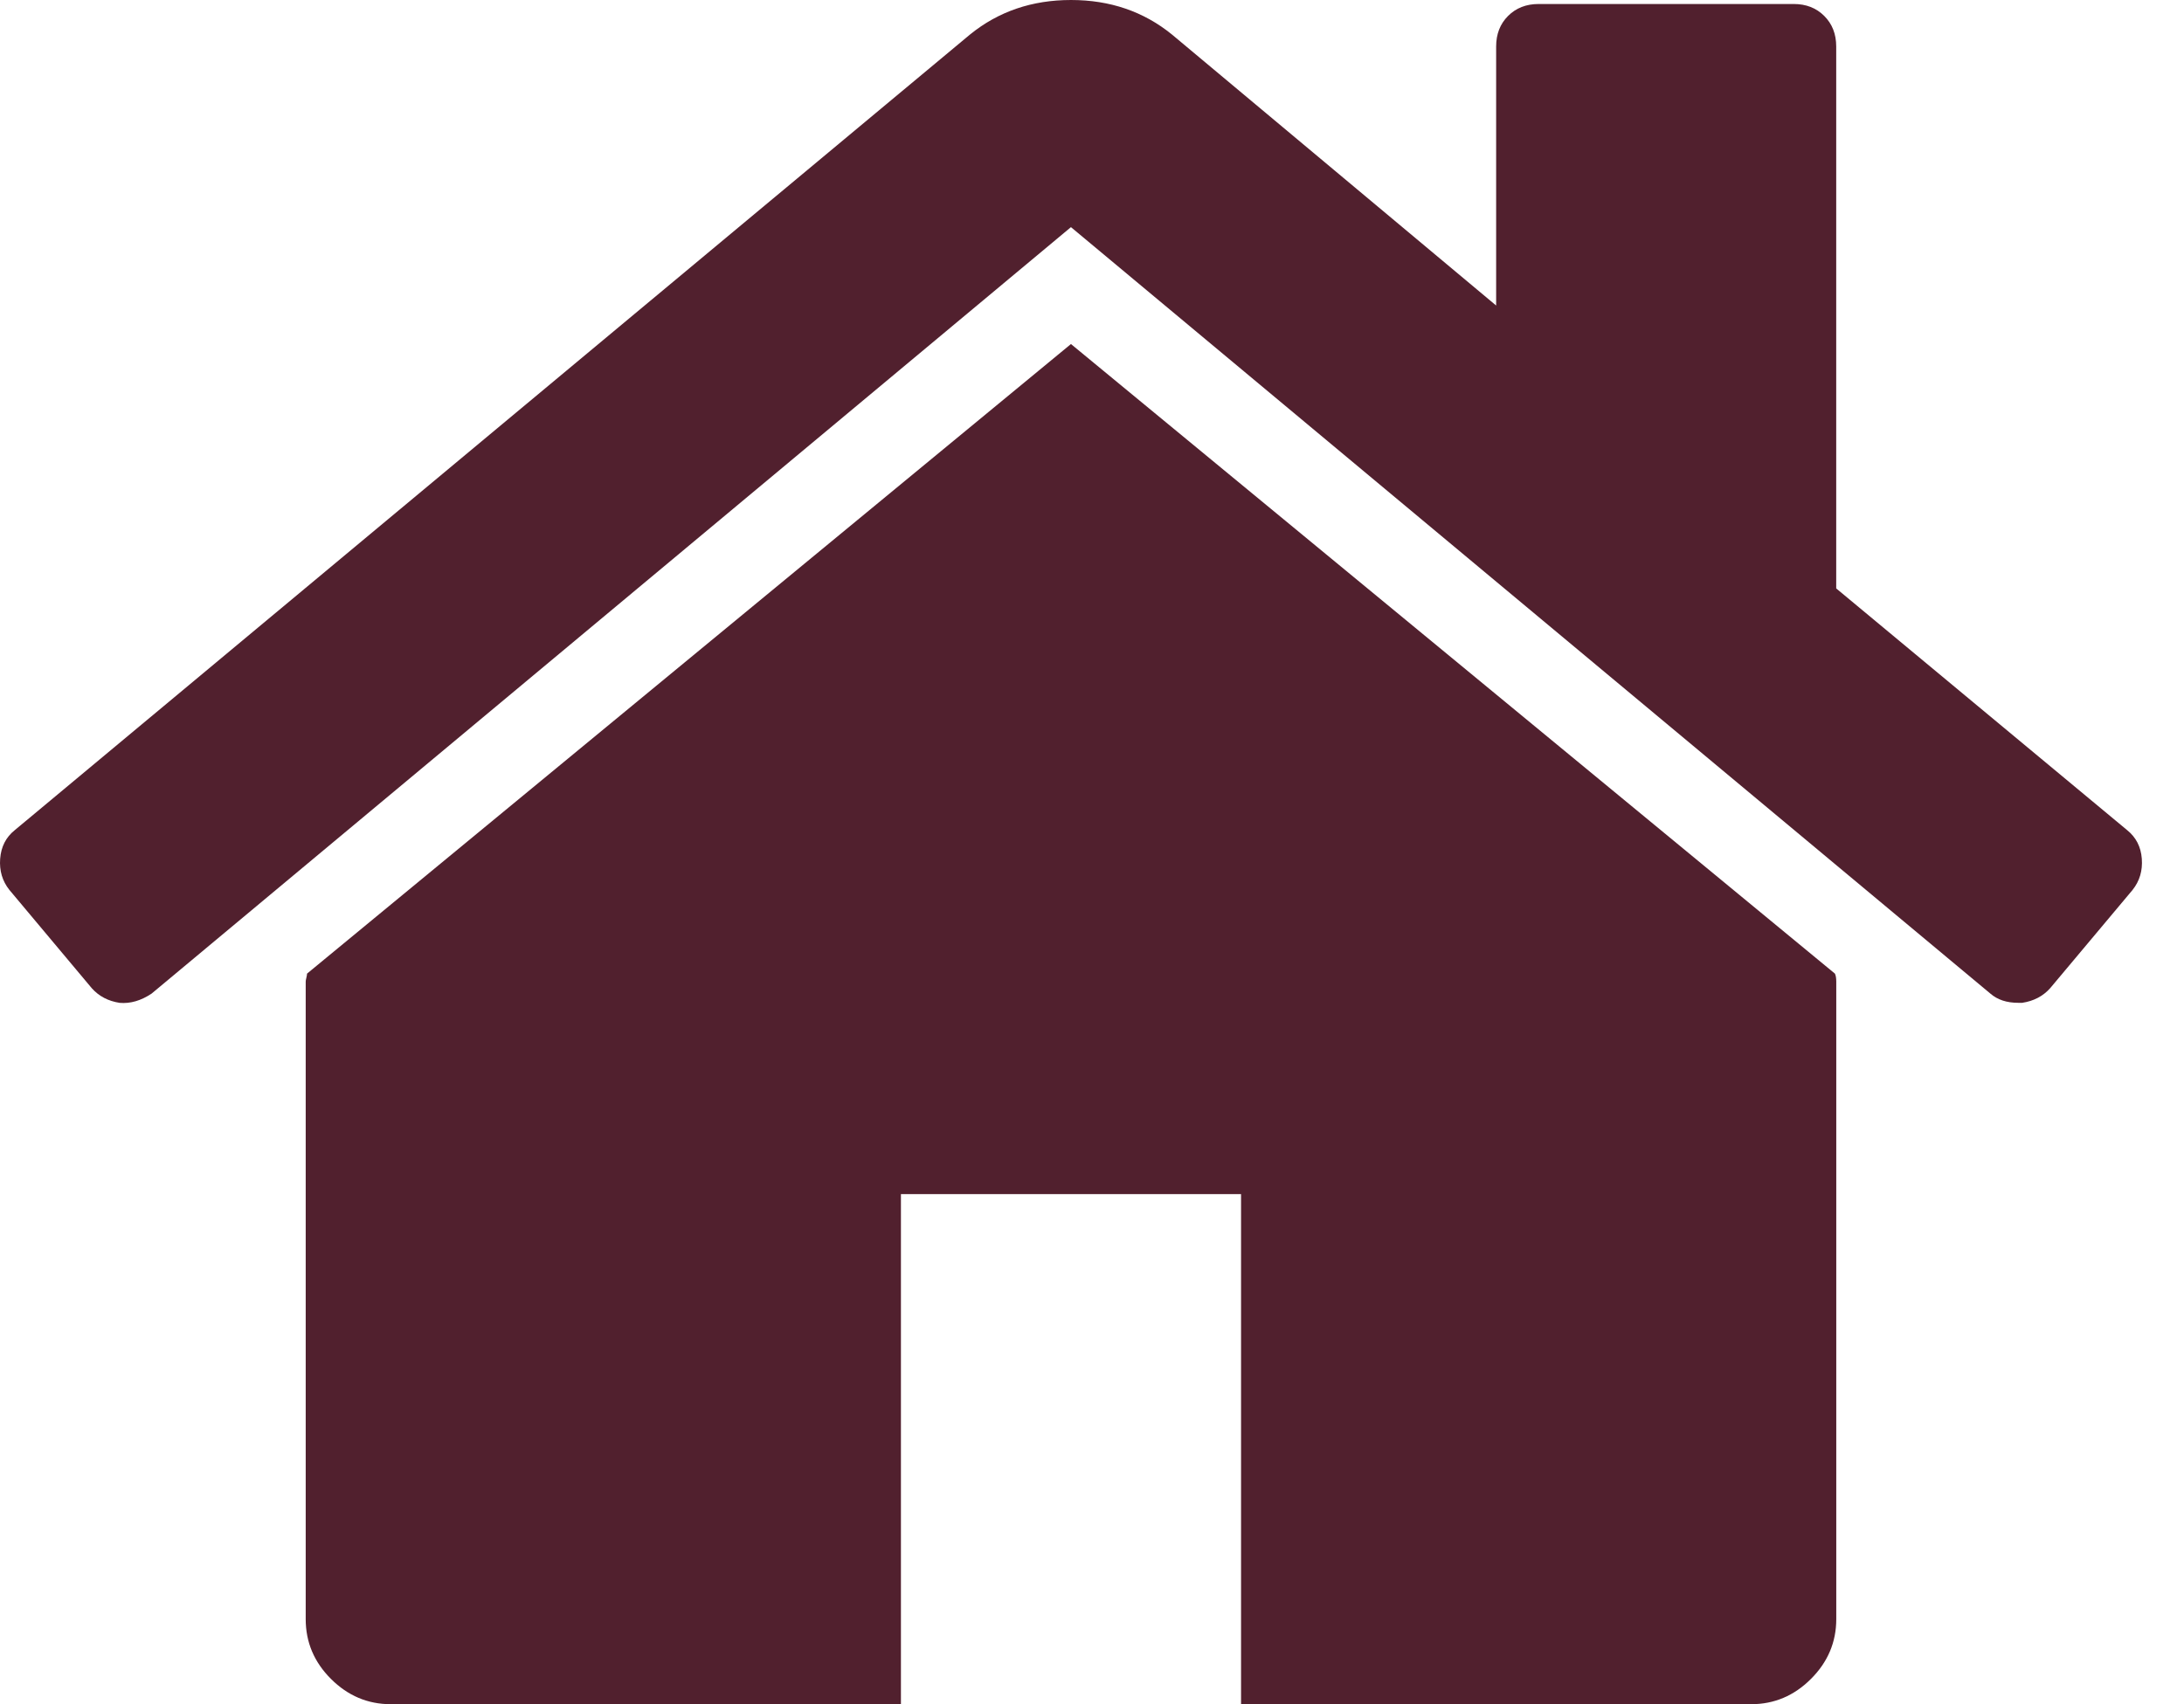
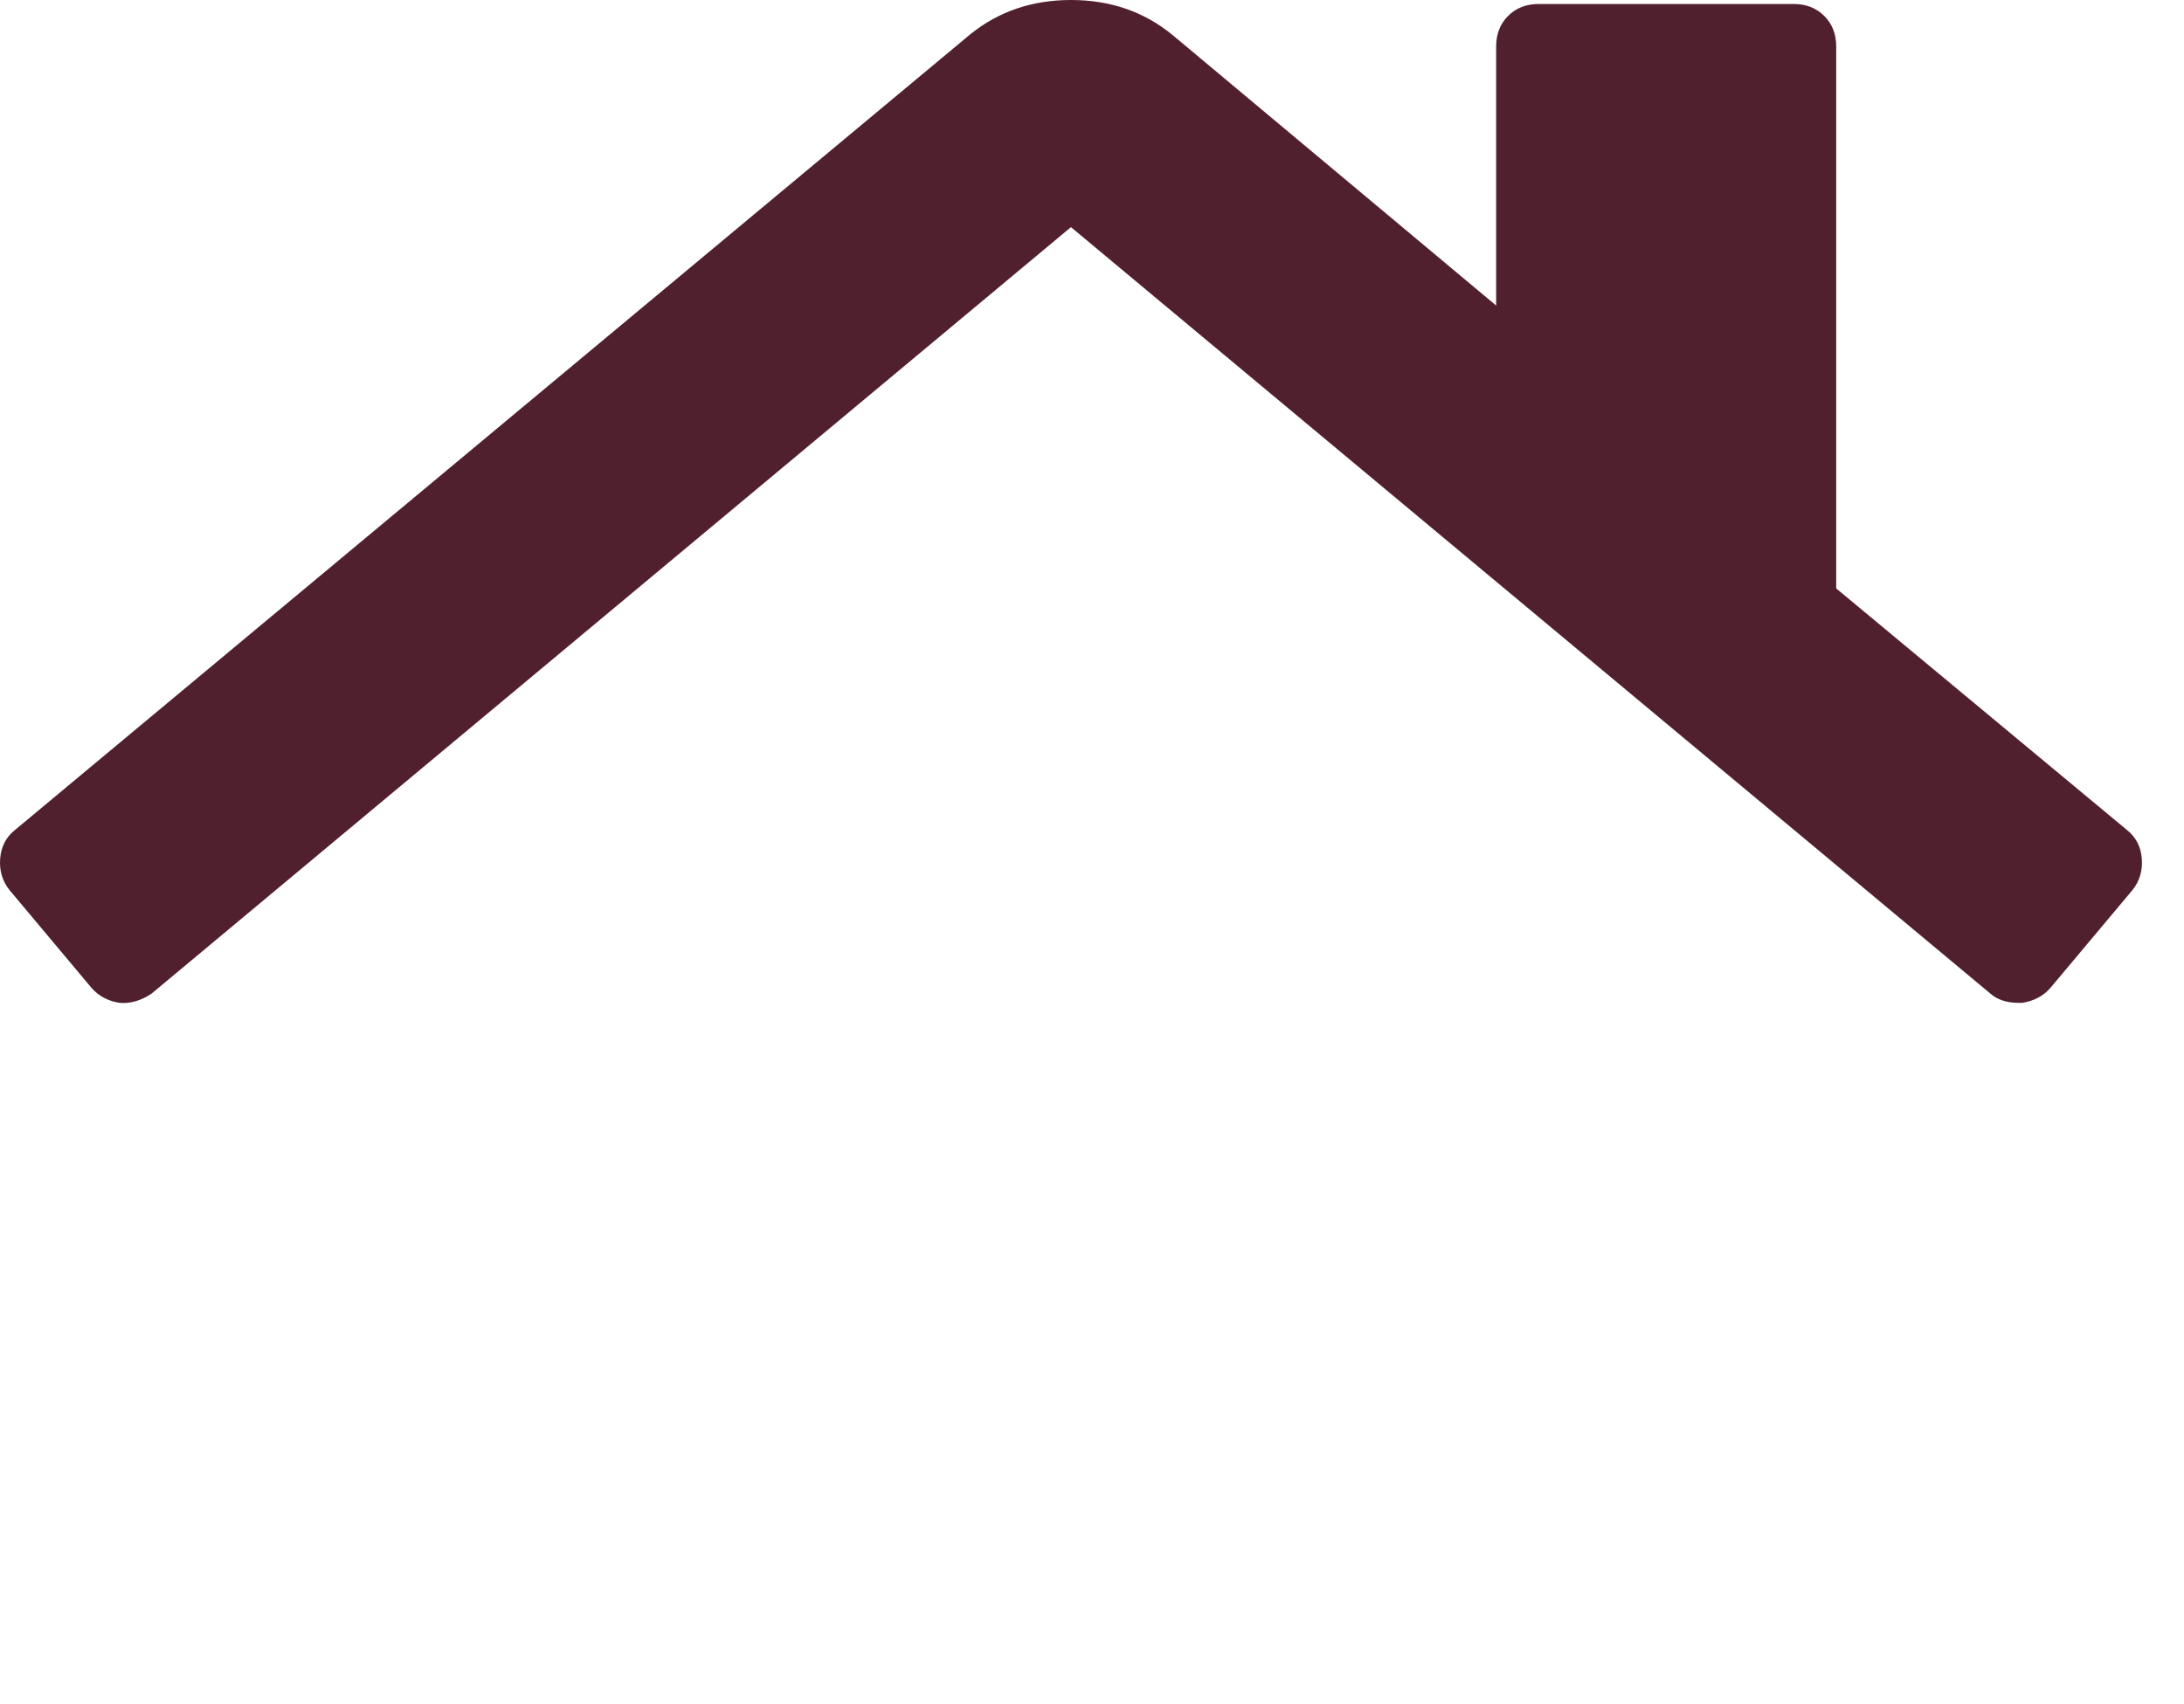
<svg xmlns="http://www.w3.org/2000/svg" width="41" height="32" viewBox="0 0 41 32" fill="none">
  <g id="Vector">
-     <path d="M20.105 6.46L5.764 18.282C5.764 18.299 5.76 18.323 5.752 18.357C5.744 18.39 5.739 18.414 5.739 18.431V30.403C5.739 30.835 5.897 31.21 6.213 31.525C6.529 31.841 6.903 32 7.336 32H16.913V22.422H23.298V32H32.875C33.307 32 33.682 31.841 33.997 31.525C34.313 31.21 34.472 30.835 34.472 30.403V18.431C34.472 18.365 34.463 18.315 34.447 18.282L20.105 6.46Z" fill="#51202E" />
-     <path d="M39.933 15.588L34.471 11.049V0.873C34.471 0.641 34.397 0.449 34.246 0.299C34.098 0.15 33.906 0.075 33.673 0.075H28.885C28.652 0.075 28.46 0.15 28.311 0.299C28.161 0.449 28.087 0.641 28.087 0.873V5.737L22.001 0.648C21.47 0.216 20.838 0 20.106 0C19.374 0 18.742 0.216 18.21 0.648L0.277 15.588C0.111 15.721 0.02 15.9 0.003 16.125C-0.014 16.349 0.044 16.545 0.177 16.711L1.724 18.557C1.857 18.706 2.031 18.798 2.247 18.831C2.447 18.848 2.647 18.79 2.846 18.657L20.105 4.265L37.365 18.657C37.498 18.773 37.672 18.83 37.888 18.83H37.963C38.179 18.797 38.353 18.706 38.487 18.556L40.034 16.711C40.167 16.544 40.225 16.349 40.208 16.124C40.191 15.9 40.099 15.722 39.933 15.588Z" fill="#51202E" />
+     <path d="M39.933 15.588L34.471 11.049V0.873C34.471 0.641 34.397 0.449 34.246 0.299C34.098 0.15 33.906 0.075 33.673 0.075H28.885C28.652 0.075 28.46 0.15 28.311 0.299C28.161 0.449 28.087 0.641 28.087 0.873V5.737L22.001 0.648C21.47 0.216 20.838 0 20.106 0C19.374 0 18.742 0.216 18.21 0.648L0.277 15.588C0.111 15.721 0.02 15.9 0.003 16.125C-0.014 16.349 0.044 16.545 0.177 16.711L1.724 18.557C1.857 18.706 2.031 18.798 2.247 18.831C2.447 18.848 2.647 18.79 2.846 18.657L20.105 4.265L37.365 18.657C37.498 18.773 37.672 18.83 37.888 18.83H37.963C38.179 18.797 38.353 18.706 38.487 18.556L40.034 16.711C40.167 16.544 40.225 16.349 40.208 16.124C40.191 15.9 40.099 15.722 39.933 15.588" fill="#51202E" />
  </g>
</svg>